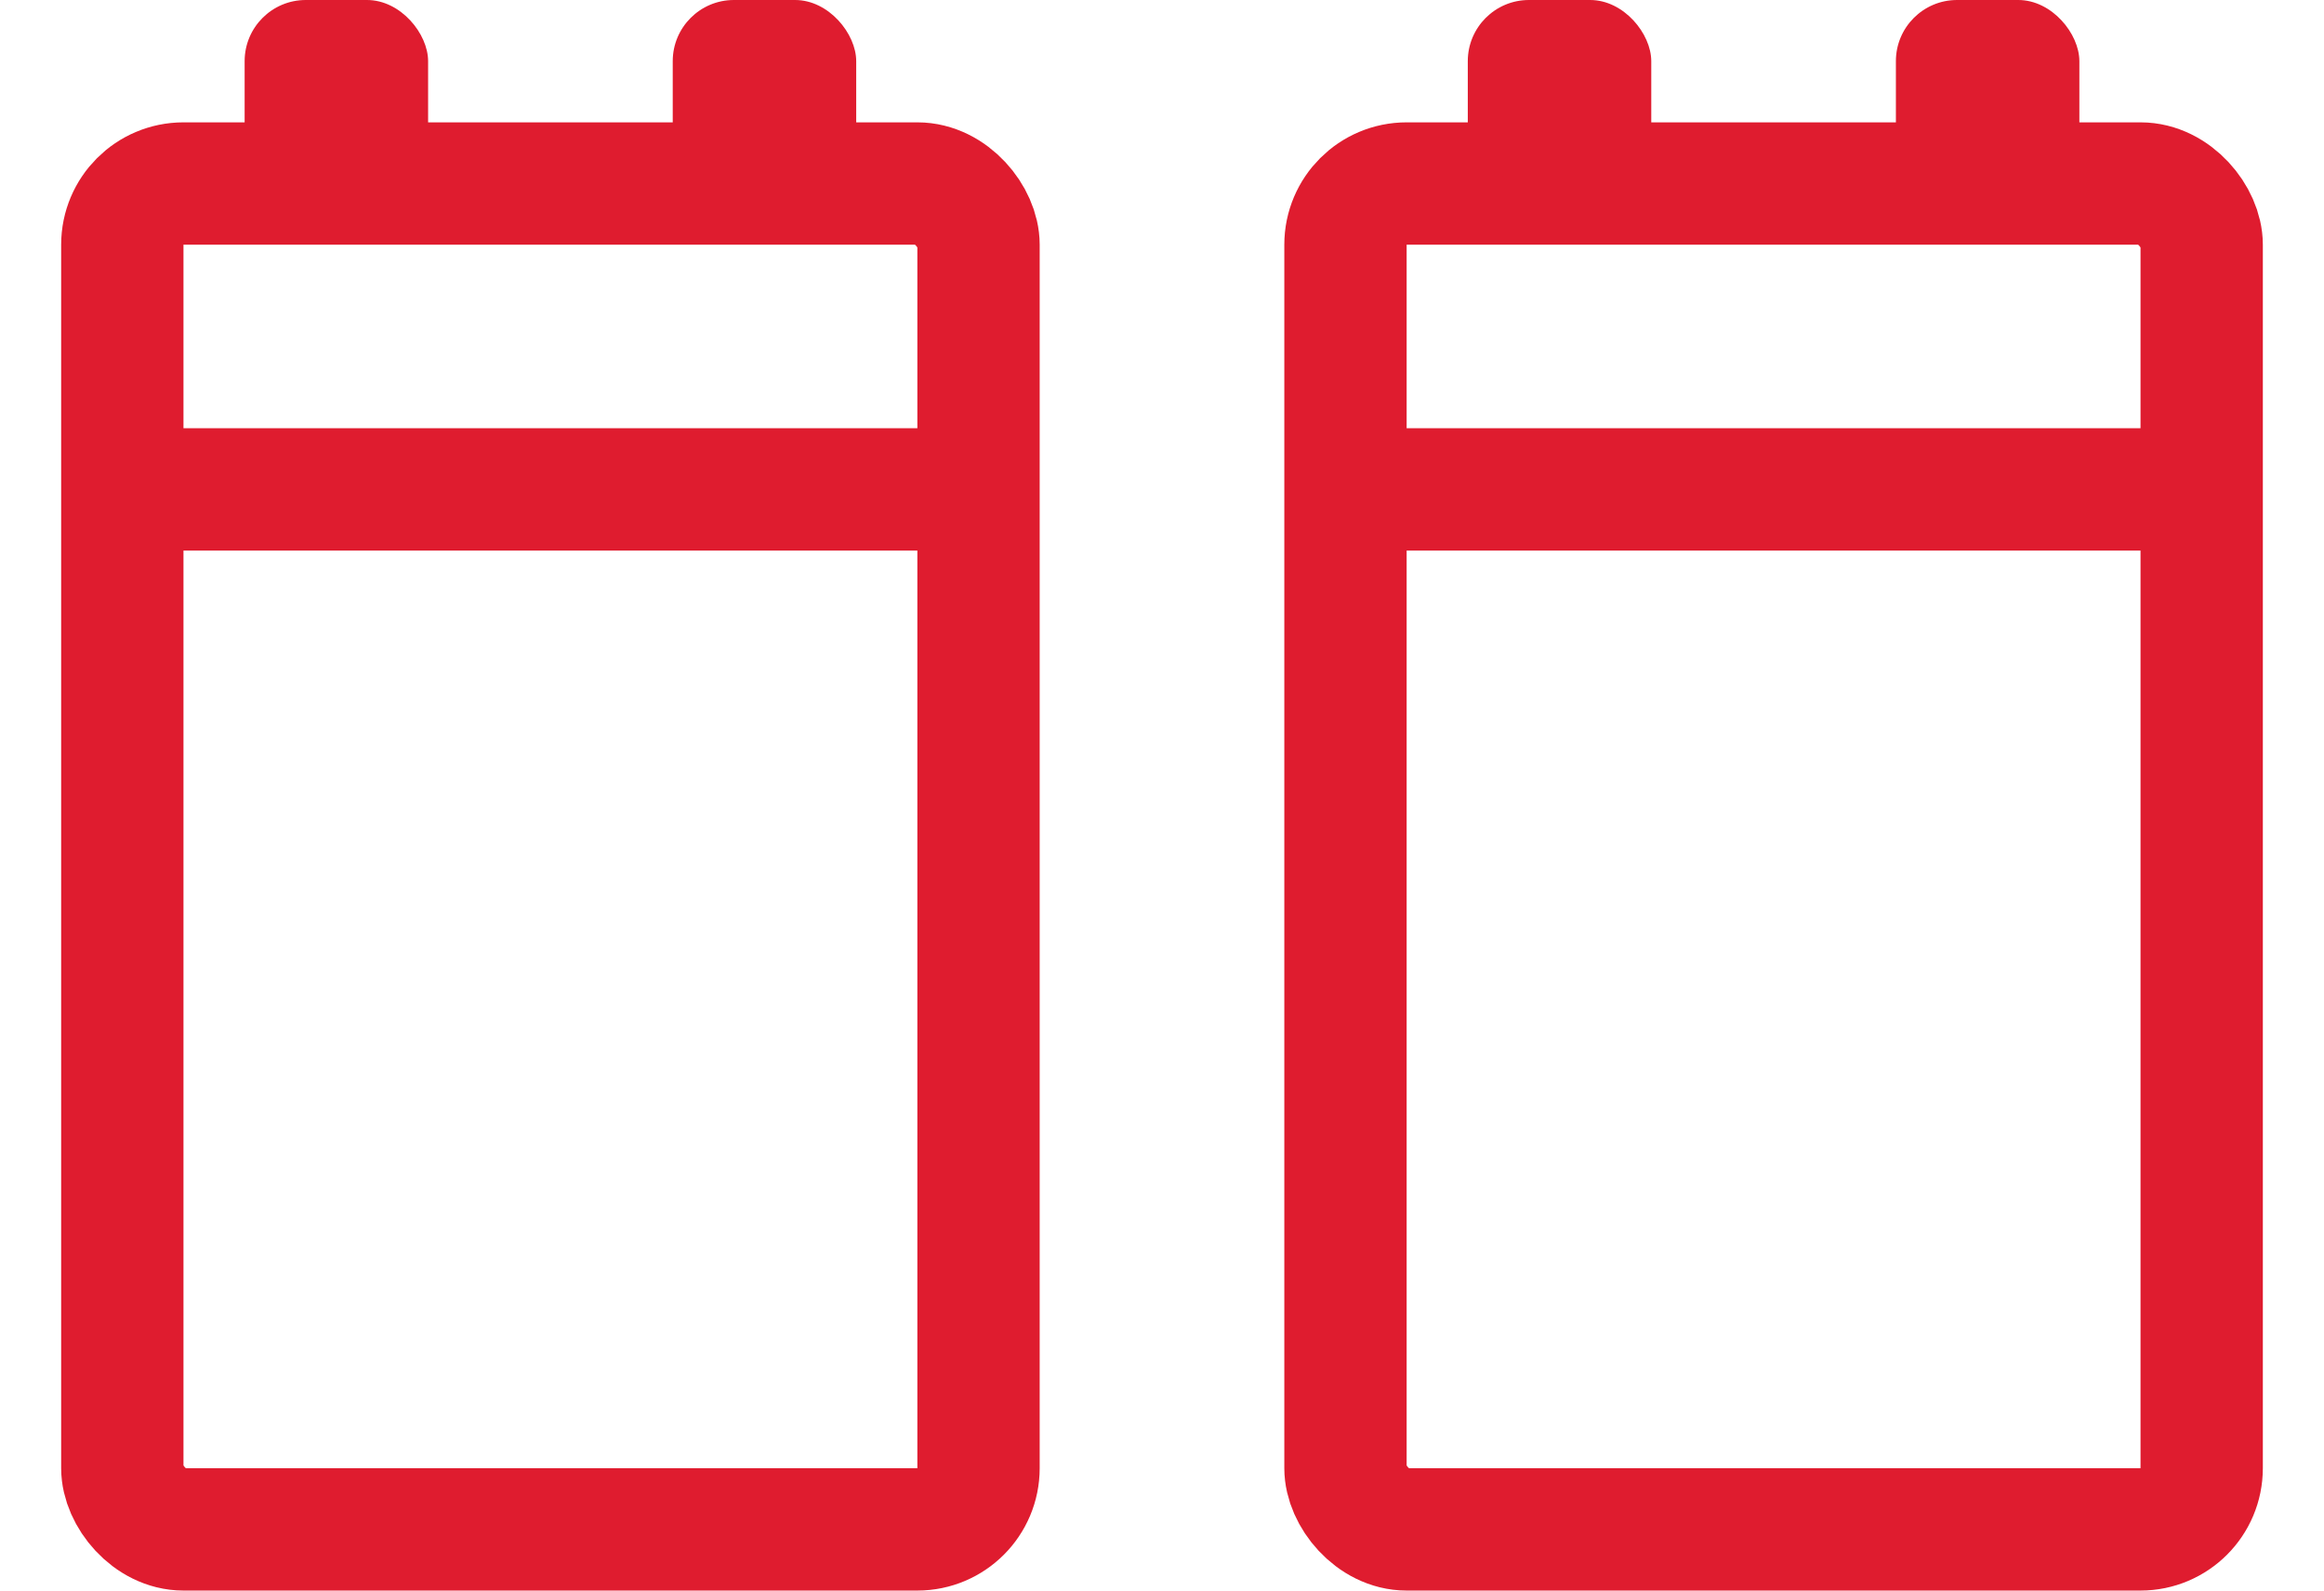
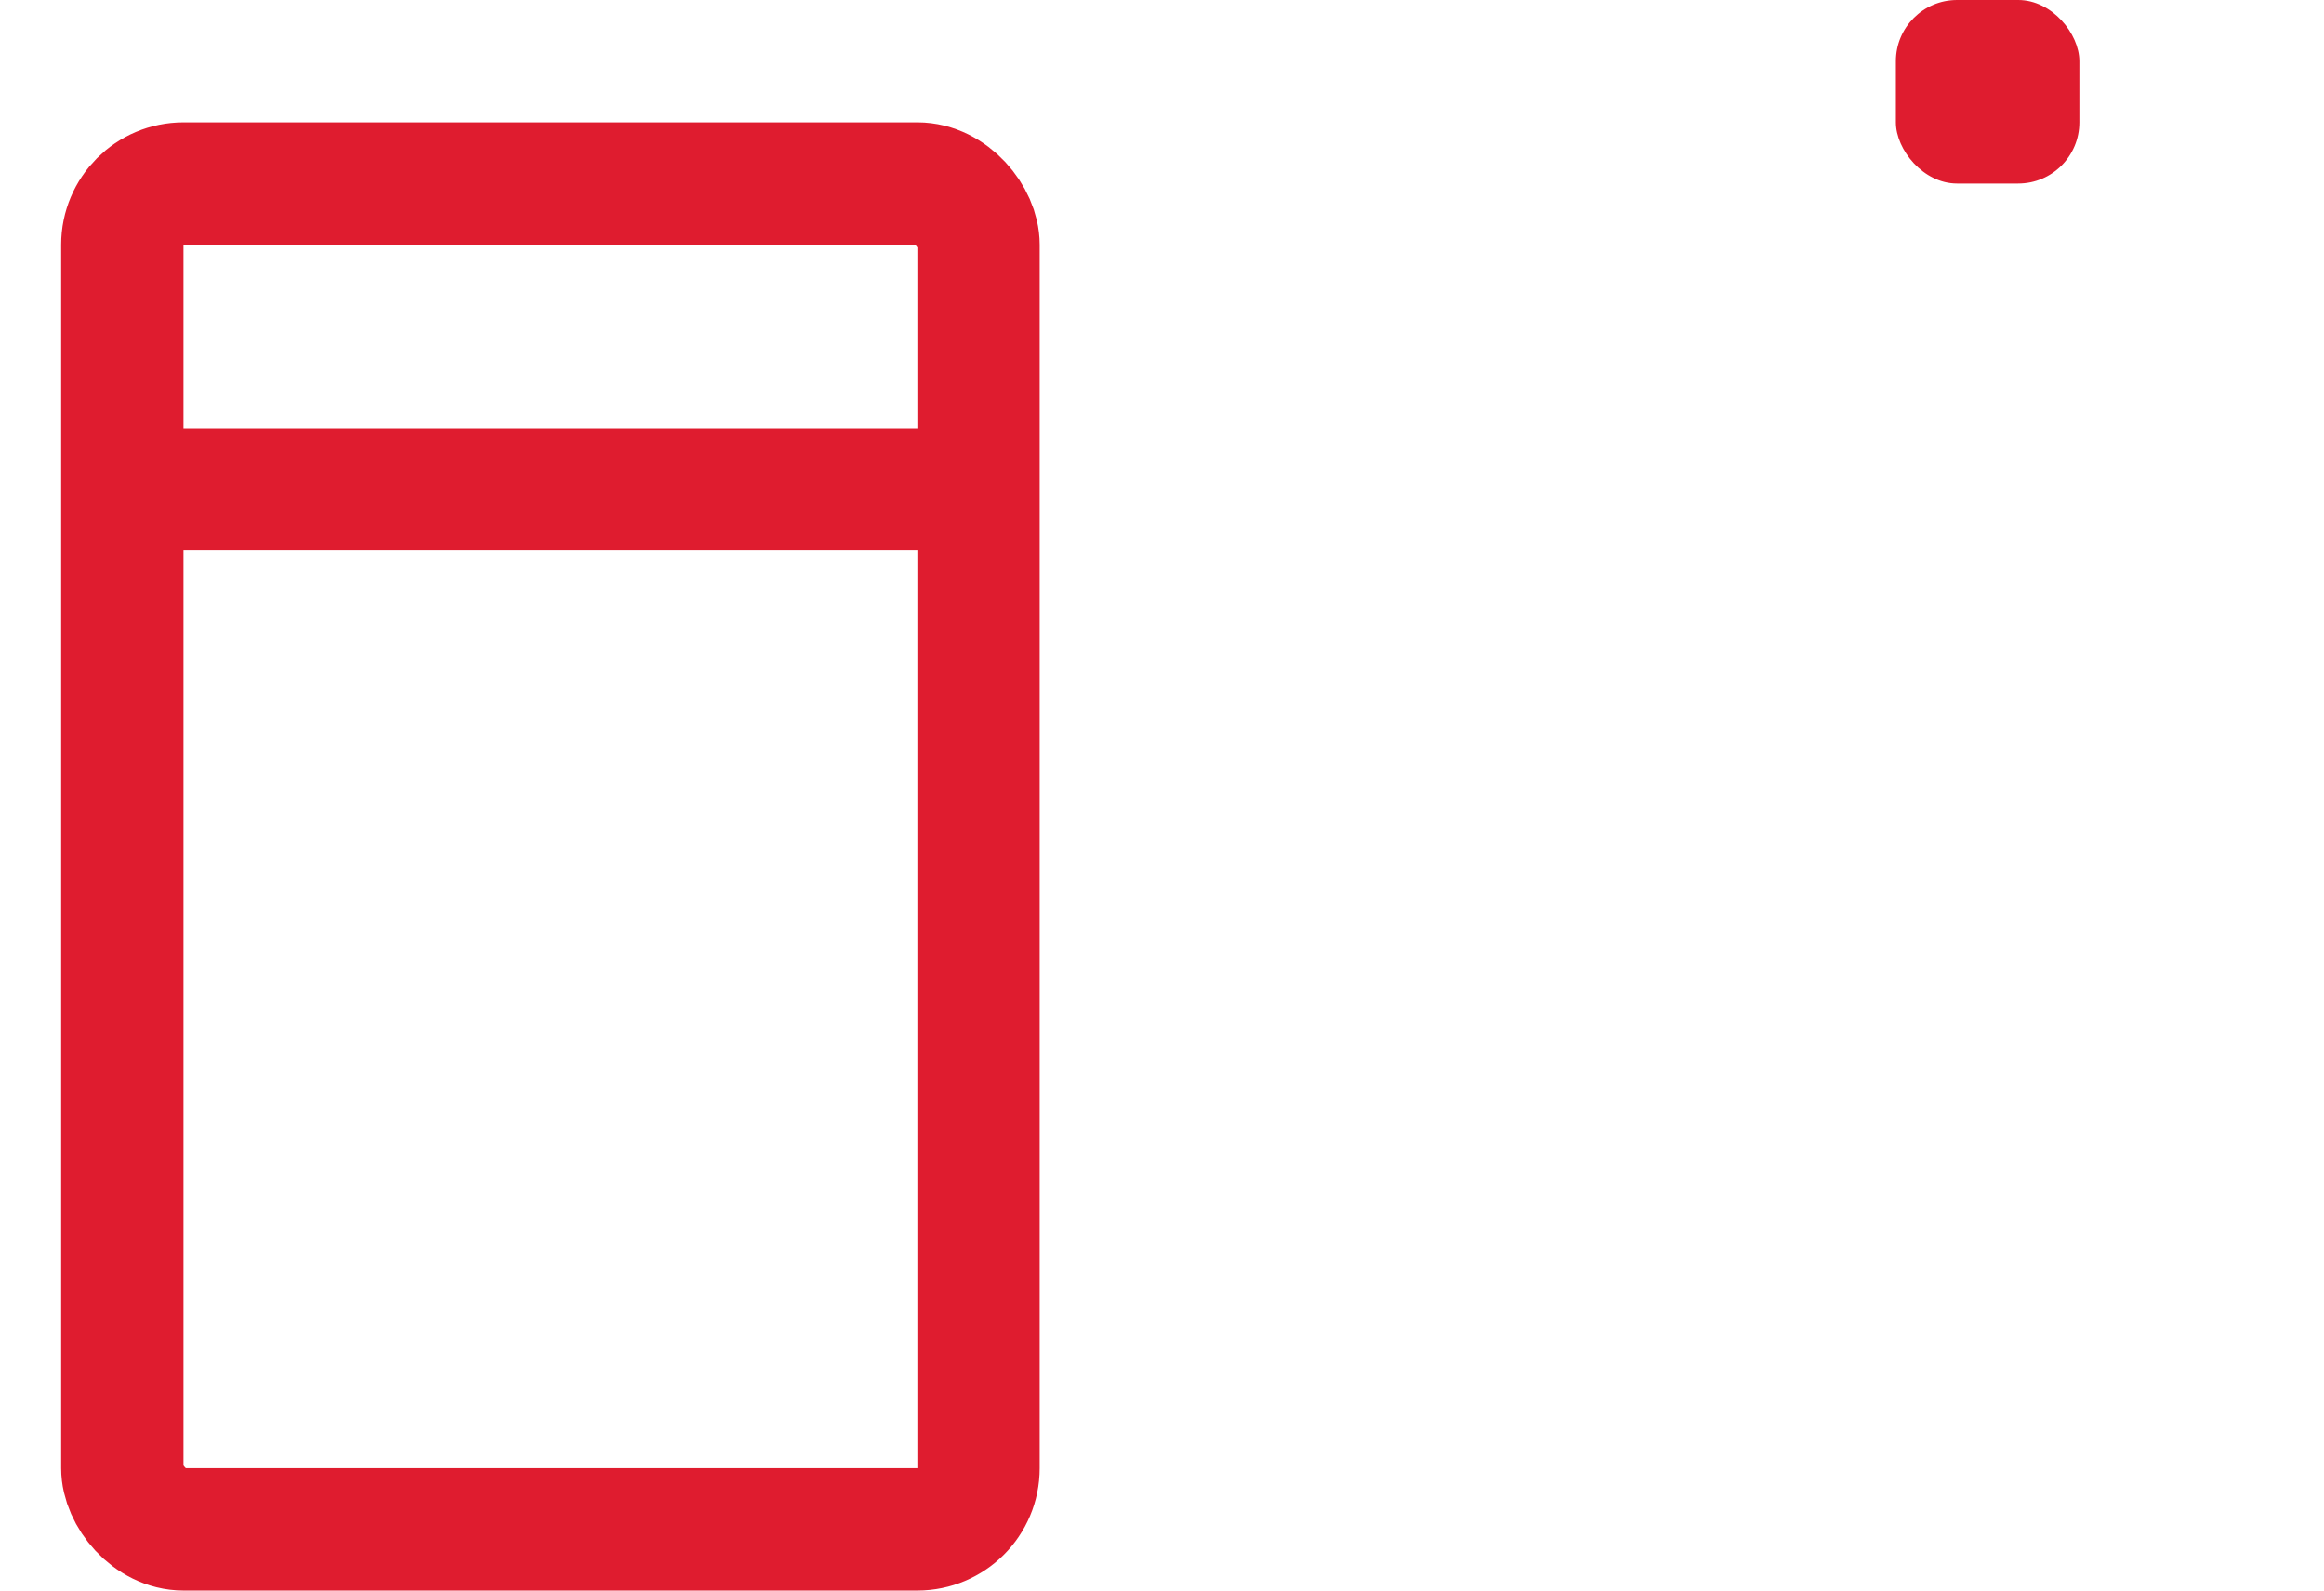
<svg xmlns="http://www.w3.org/2000/svg" width="38" height="26" viewBox="0 0 38 26" fill="none">
  <rect x="2" y="3" width="14" height="22" rx="1" stroke="#DF1C2F" stroke-width="2" />
-   <rect x="22" y="3" width="14" height="22" rx="1" stroke="#DF1C2F" stroke-width="2" />
-   <rect x="11" width="3" height="3" rx="1" fill="#DF1C2F" />
  <rect x="31" width="3" height="3" rx="1" fill="#DF1C2F" />
-   <rect x="4" width="3" height="3" rx="1" fill="#DF1C2F" />
-   <rect x="24" width="3" height="3" rx="1" fill="#DF1C2F" />
  <rect x="2" y="7" width="14" height="2" fill="#DF1C2F" />
-   <rect x="22" y="7" width="14" height="2" fill="#DF1C2F" />
</svg>